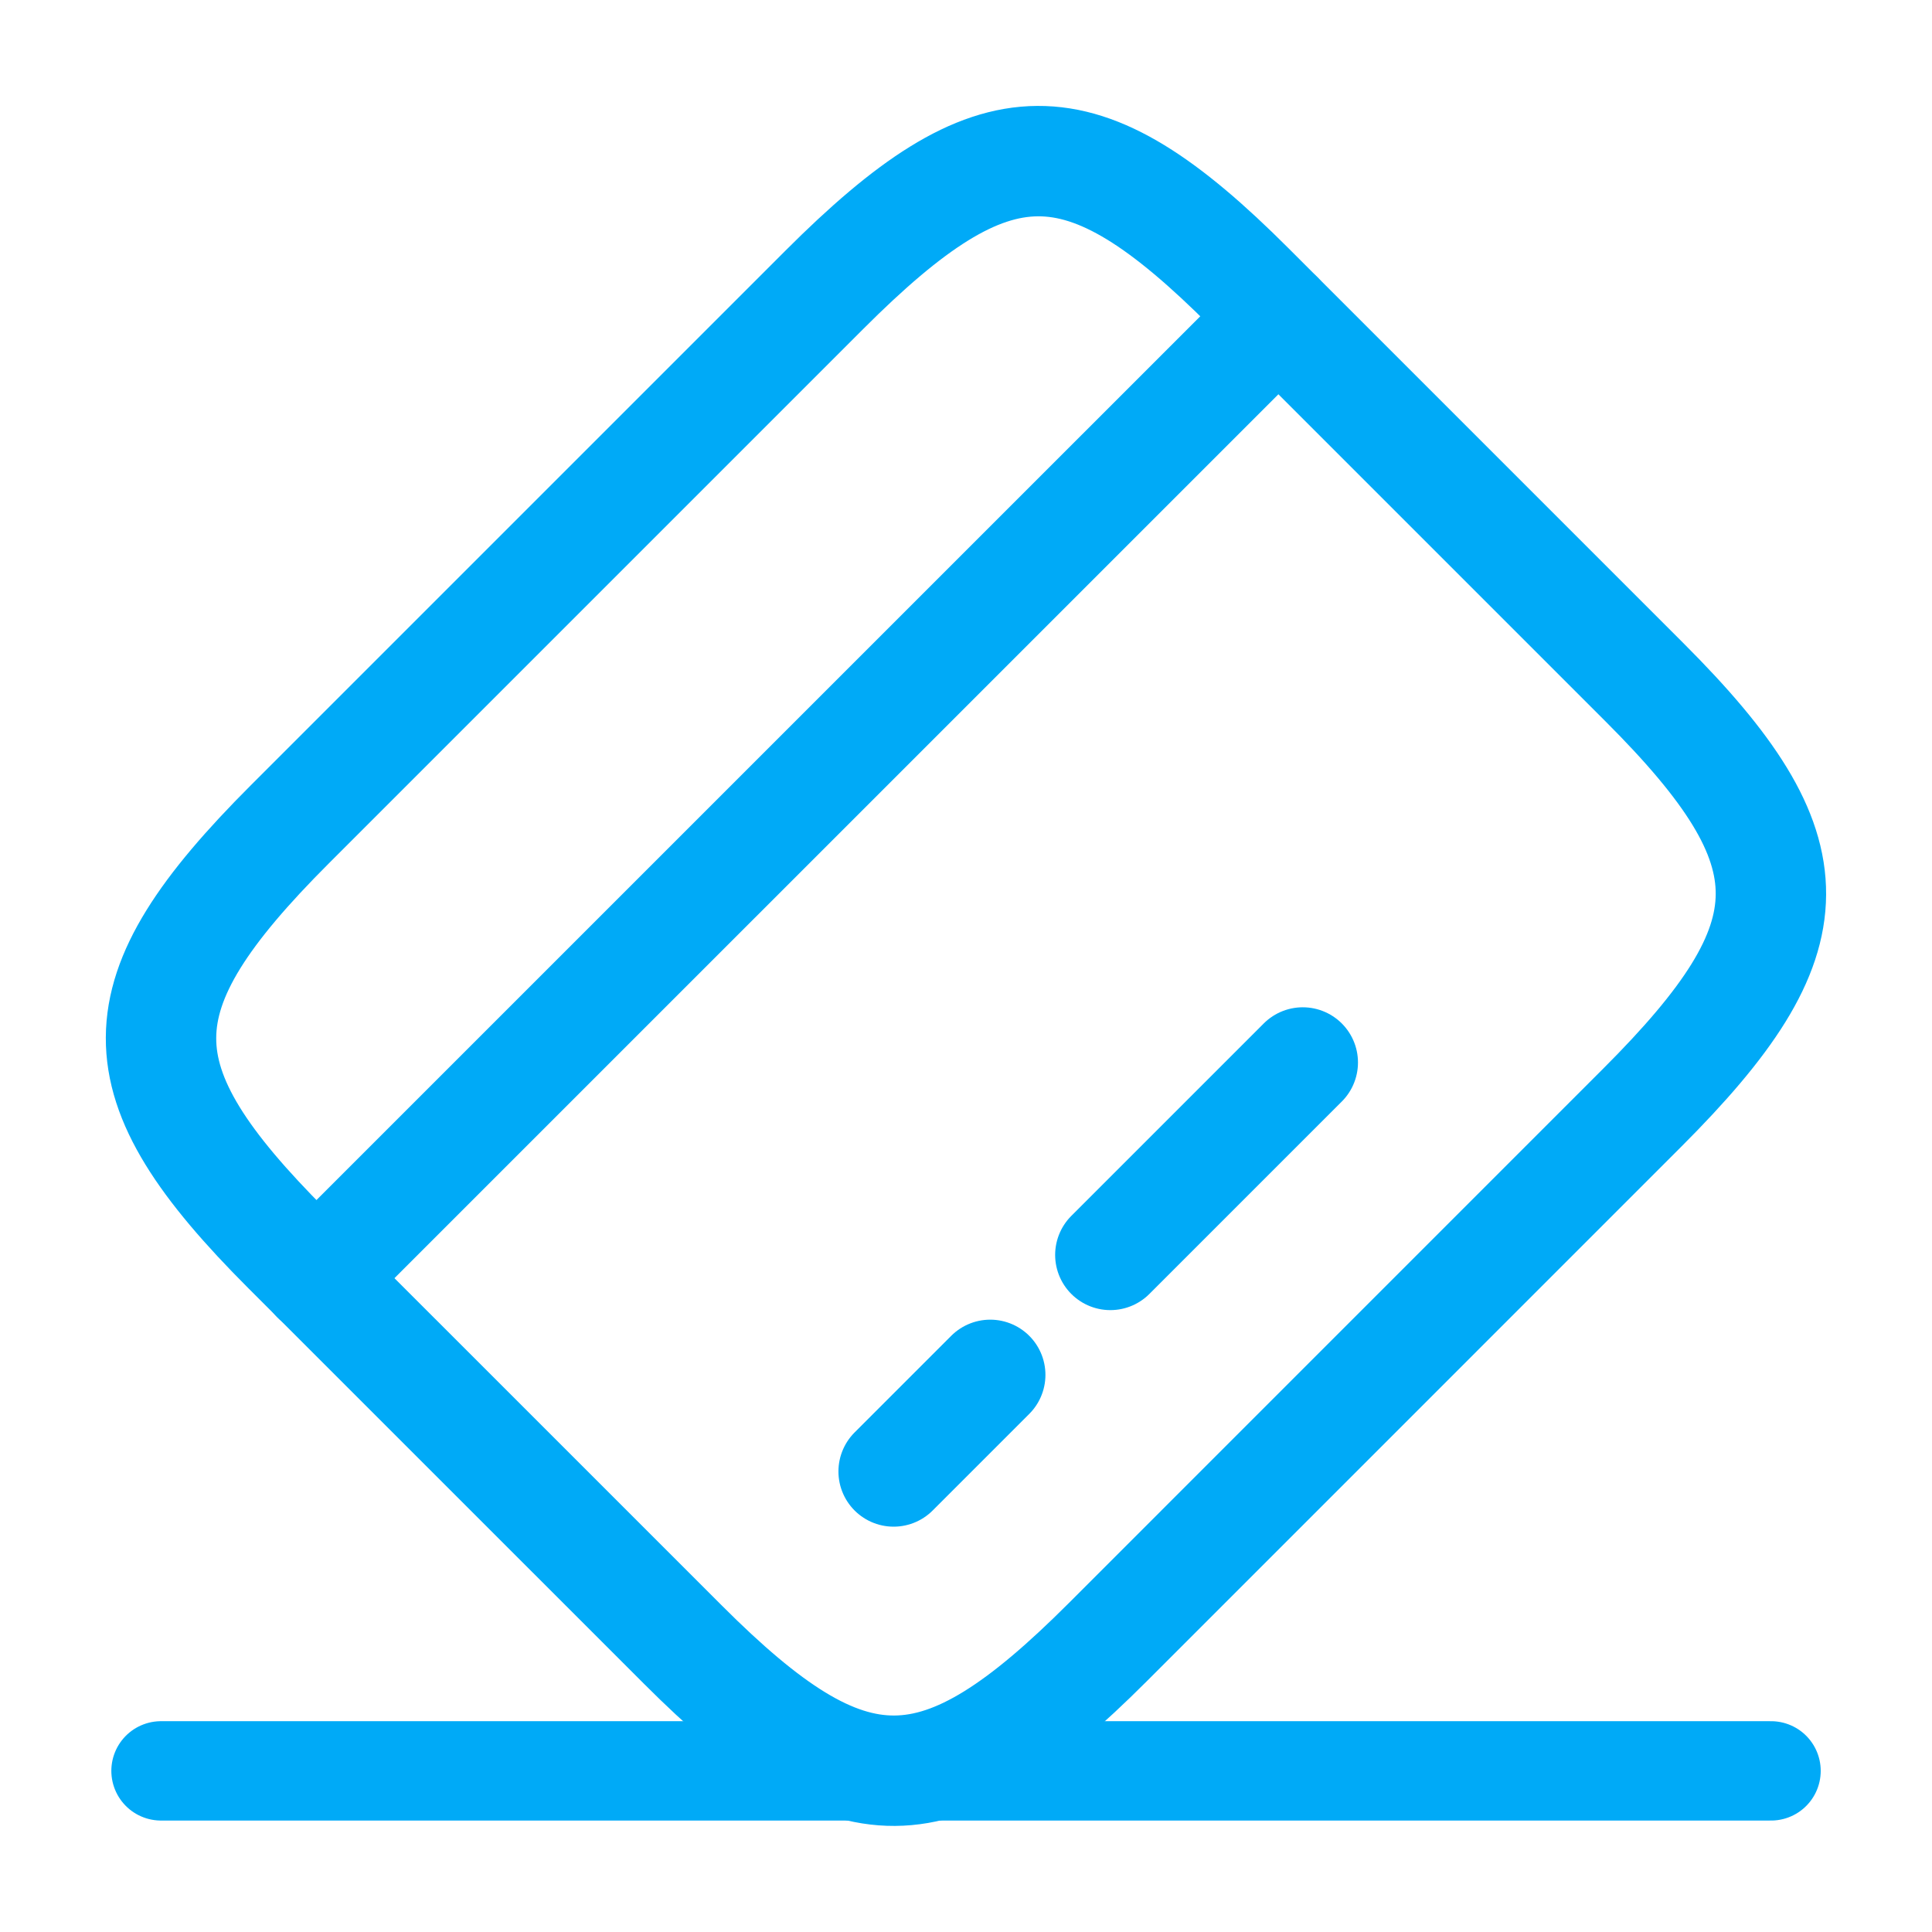
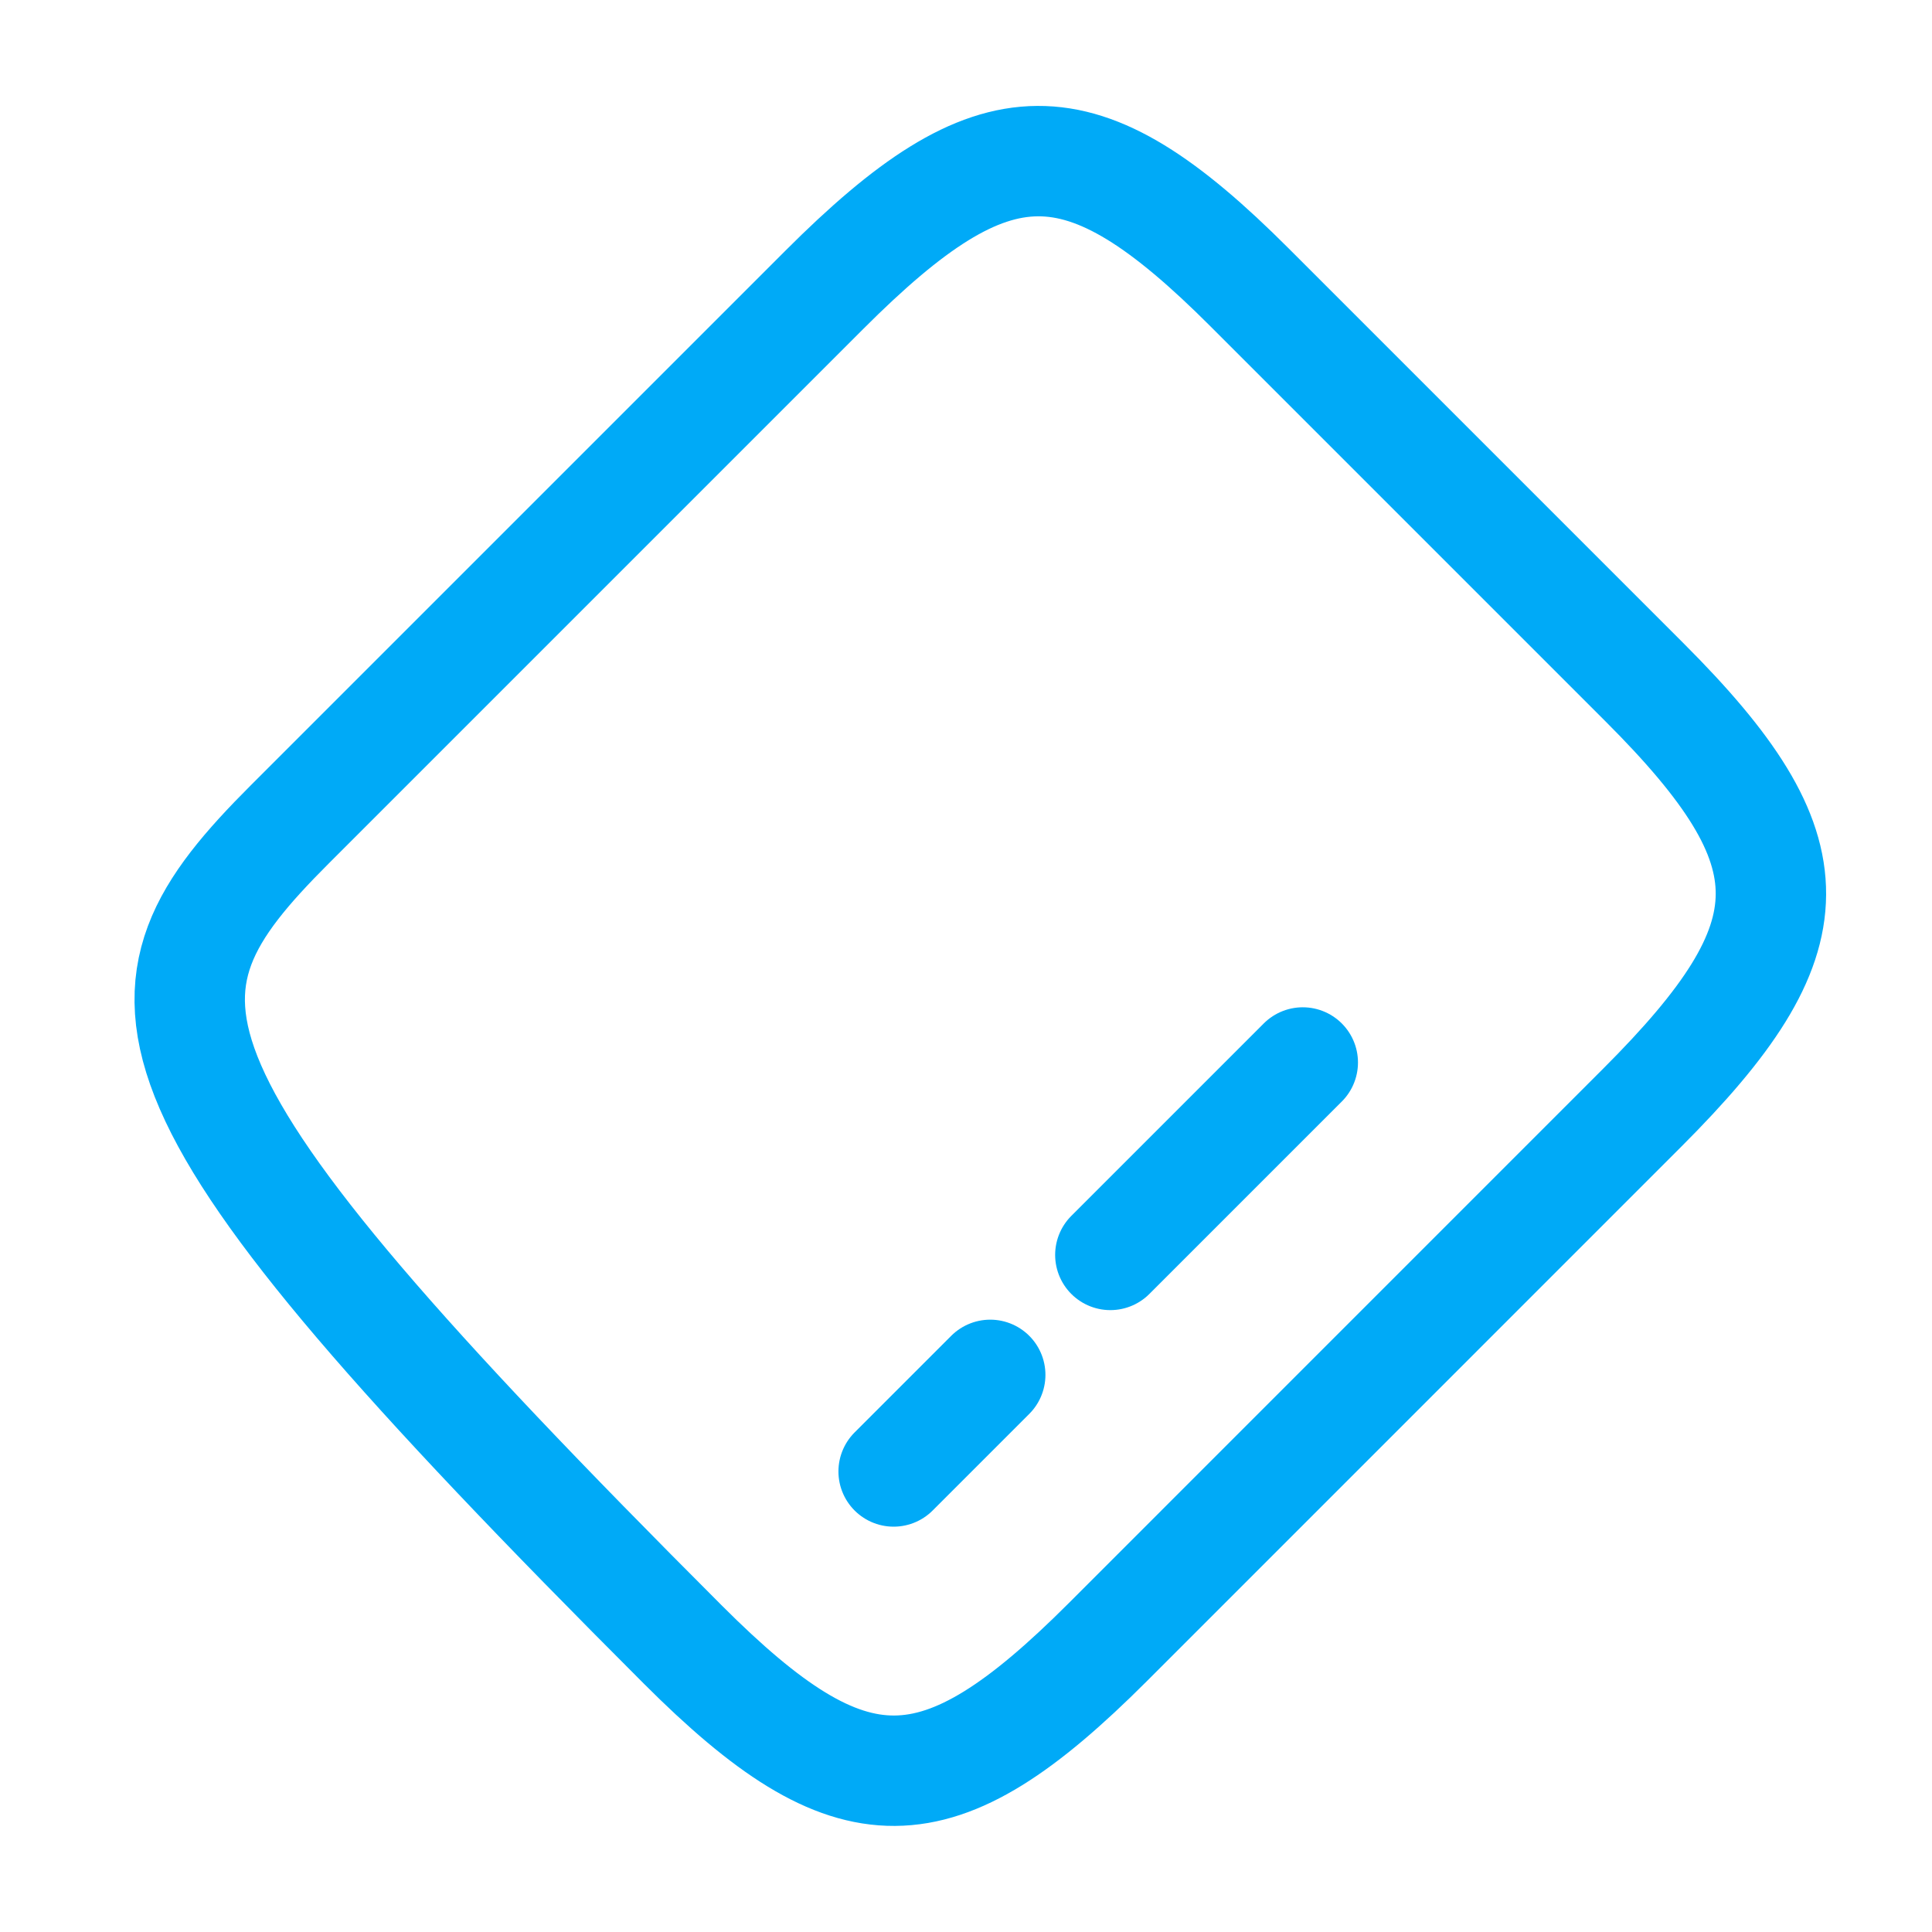
<svg xmlns="http://www.w3.org/2000/svg" width="35" height="35" viewBox="0 0 35 35" fill="none">
-   <path d="M5.73 23.157L23.158 5.73" stroke="#00AAF7" stroke-width="2" stroke-miterlimit="10" stroke-linecap="round" stroke-linejoin="round" />
  <path d="M16.189 26.657L17.939 24.907" stroke="#00AAF7" stroke-width="2" stroke-miterlimit="10" stroke-linecap="round" stroke-linejoin="round" />
  <path d="M20.115 22.734L23.601 19.248" stroke="#00AAF7" stroke-width="2" stroke-miterlimit="10" stroke-linecap="round" stroke-linejoin="round" />
-   <path d="M5.252 14.932L14.935 5.249C18.027 2.157 19.573 2.142 22.636 5.205L29.796 12.365C32.858 15.428 32.844 16.974 29.752 20.065L20.069 29.749C16.977 32.84 15.431 32.855 12.369 29.792L5.208 22.632C2.146 19.569 2.146 18.038 5.252 14.932Z" stroke="#00AAF7" stroke-width="2" stroke-linecap="round" stroke-linejoin="round" />
-   <path d="M2.917 32.081H32.084" stroke="#00AAF7" stroke-width="1.8" stroke-linecap="round" stroke-linejoin="round" />
+   <path d="M5.252 14.932L14.935 5.249C18.027 2.157 19.573 2.142 22.636 5.205L29.796 12.365C32.858 15.428 32.844 16.974 29.752 20.065L20.069 29.749C16.977 32.84 15.431 32.855 12.369 29.792C2.146 19.569 2.146 18.038 5.252 14.932Z" stroke="#00AAF7" stroke-width="2" stroke-linecap="round" stroke-linejoin="round" />
</svg>